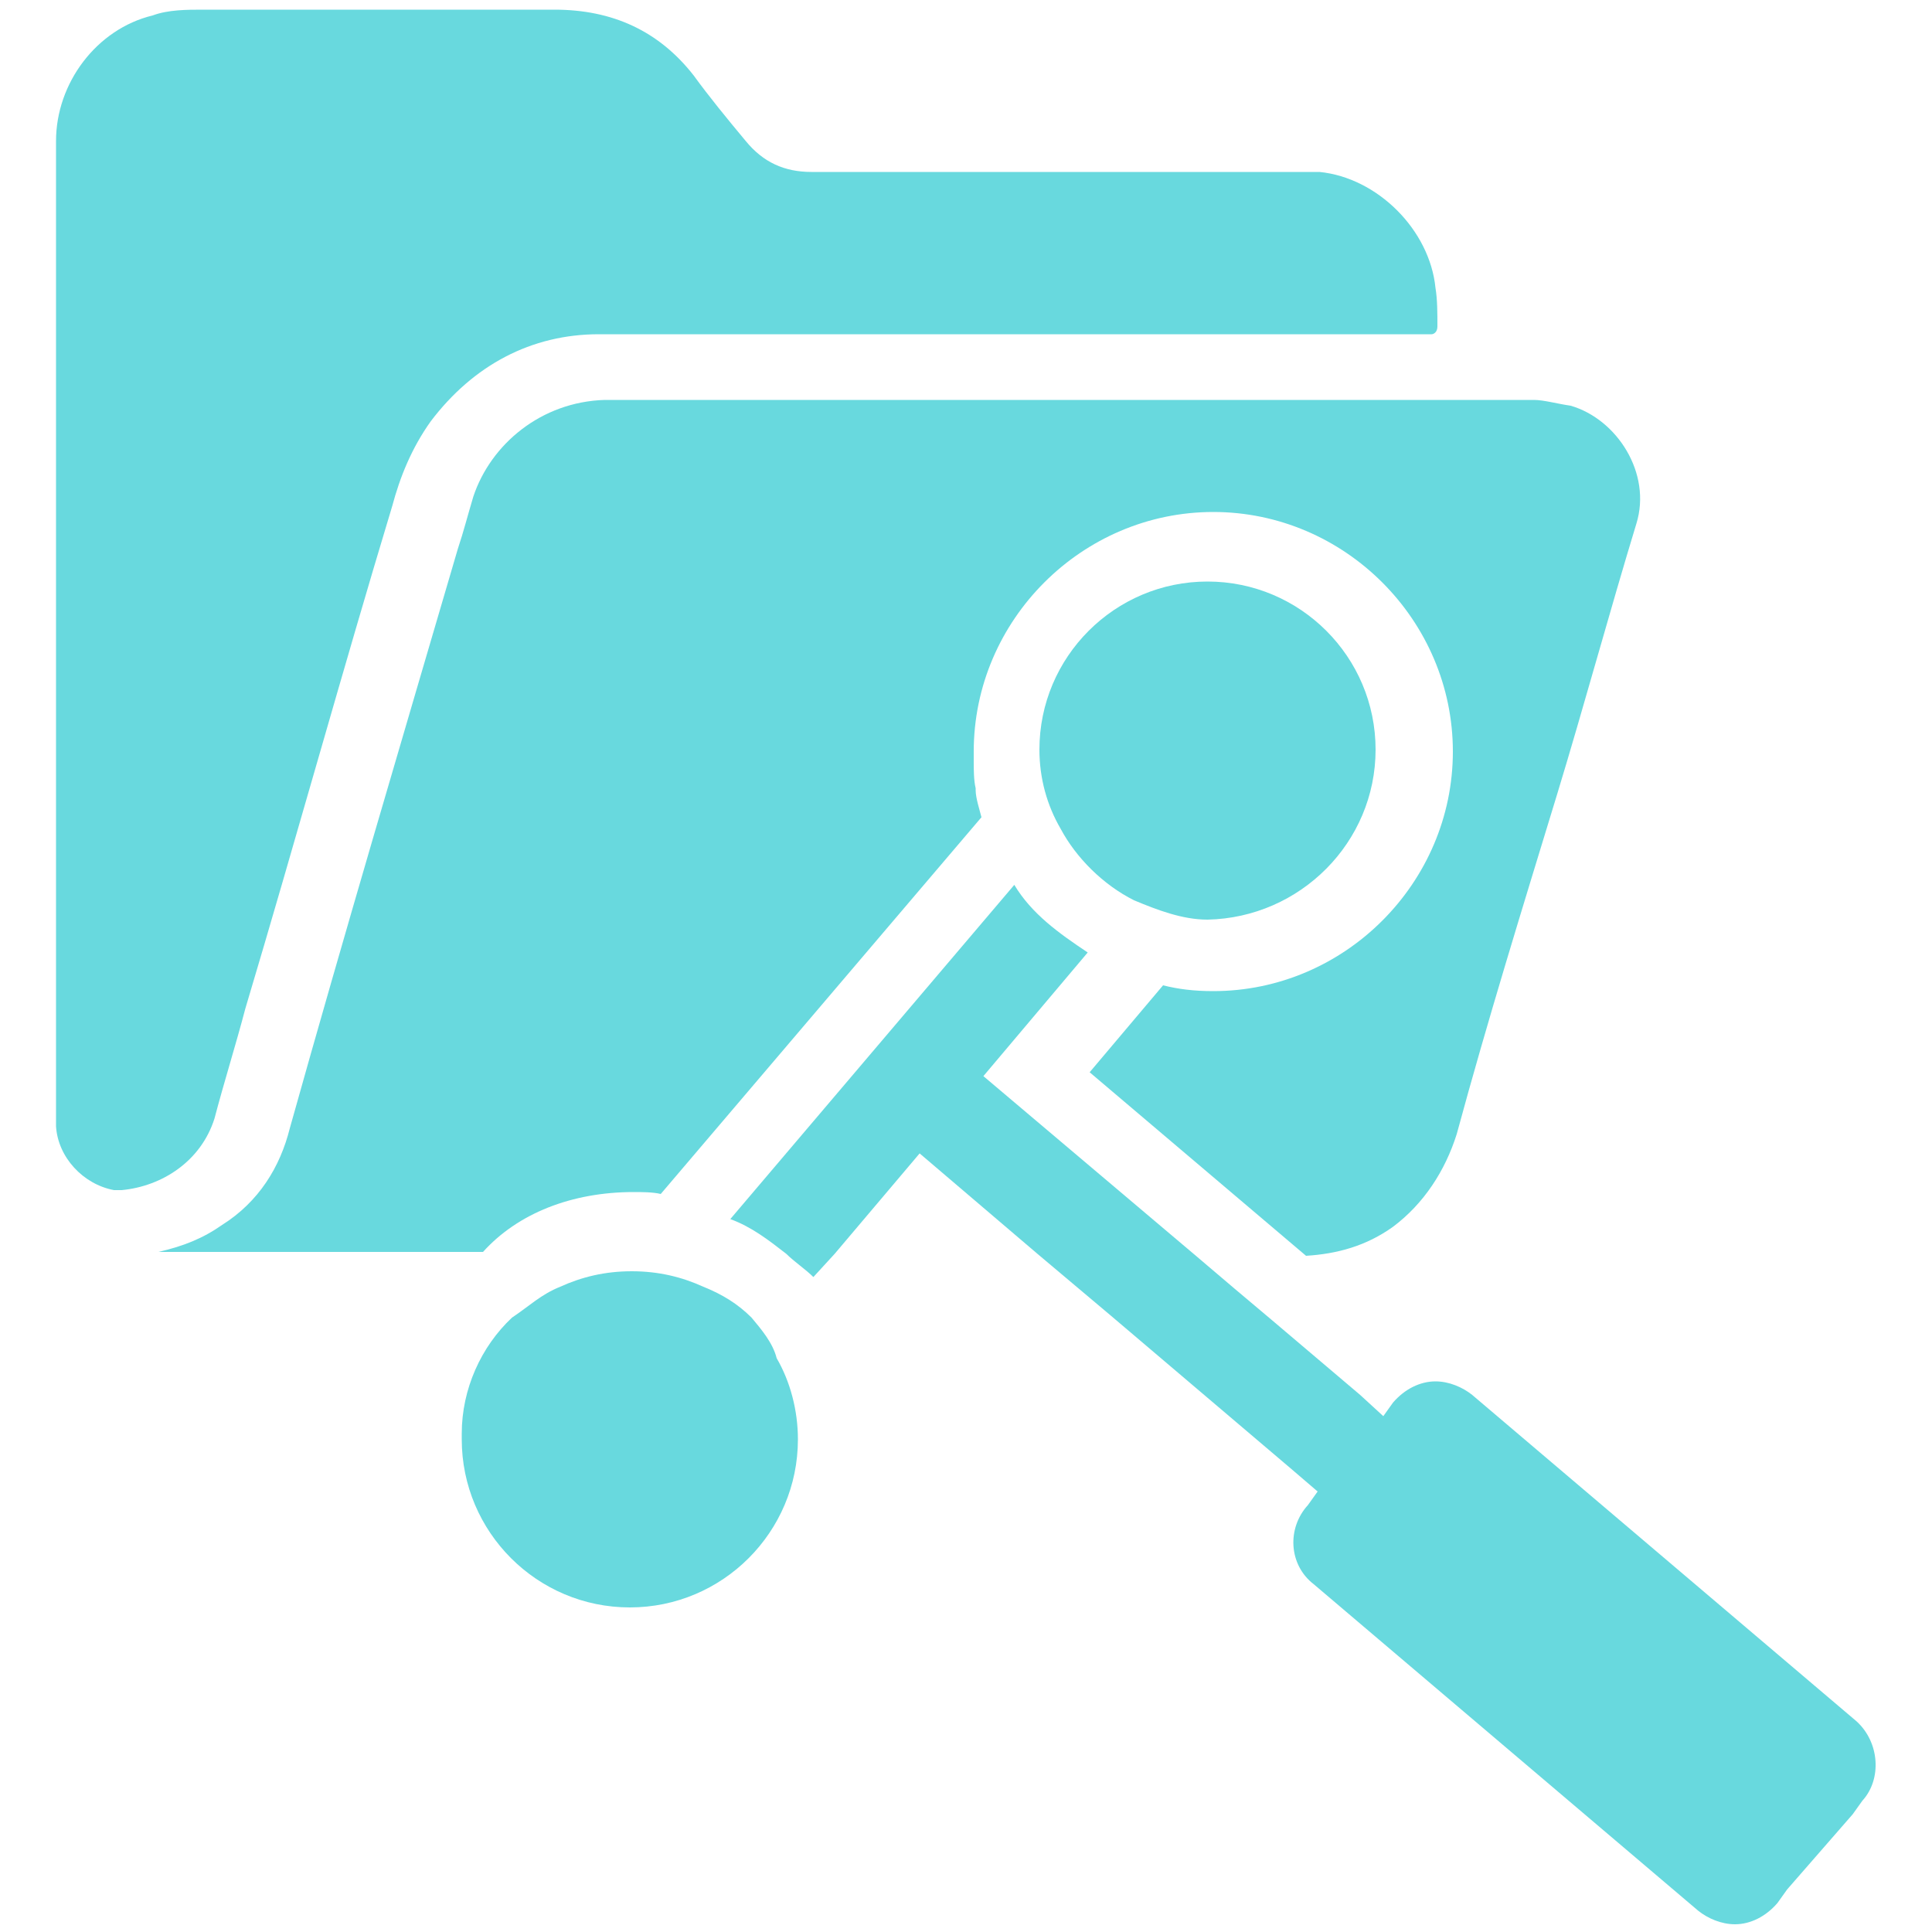
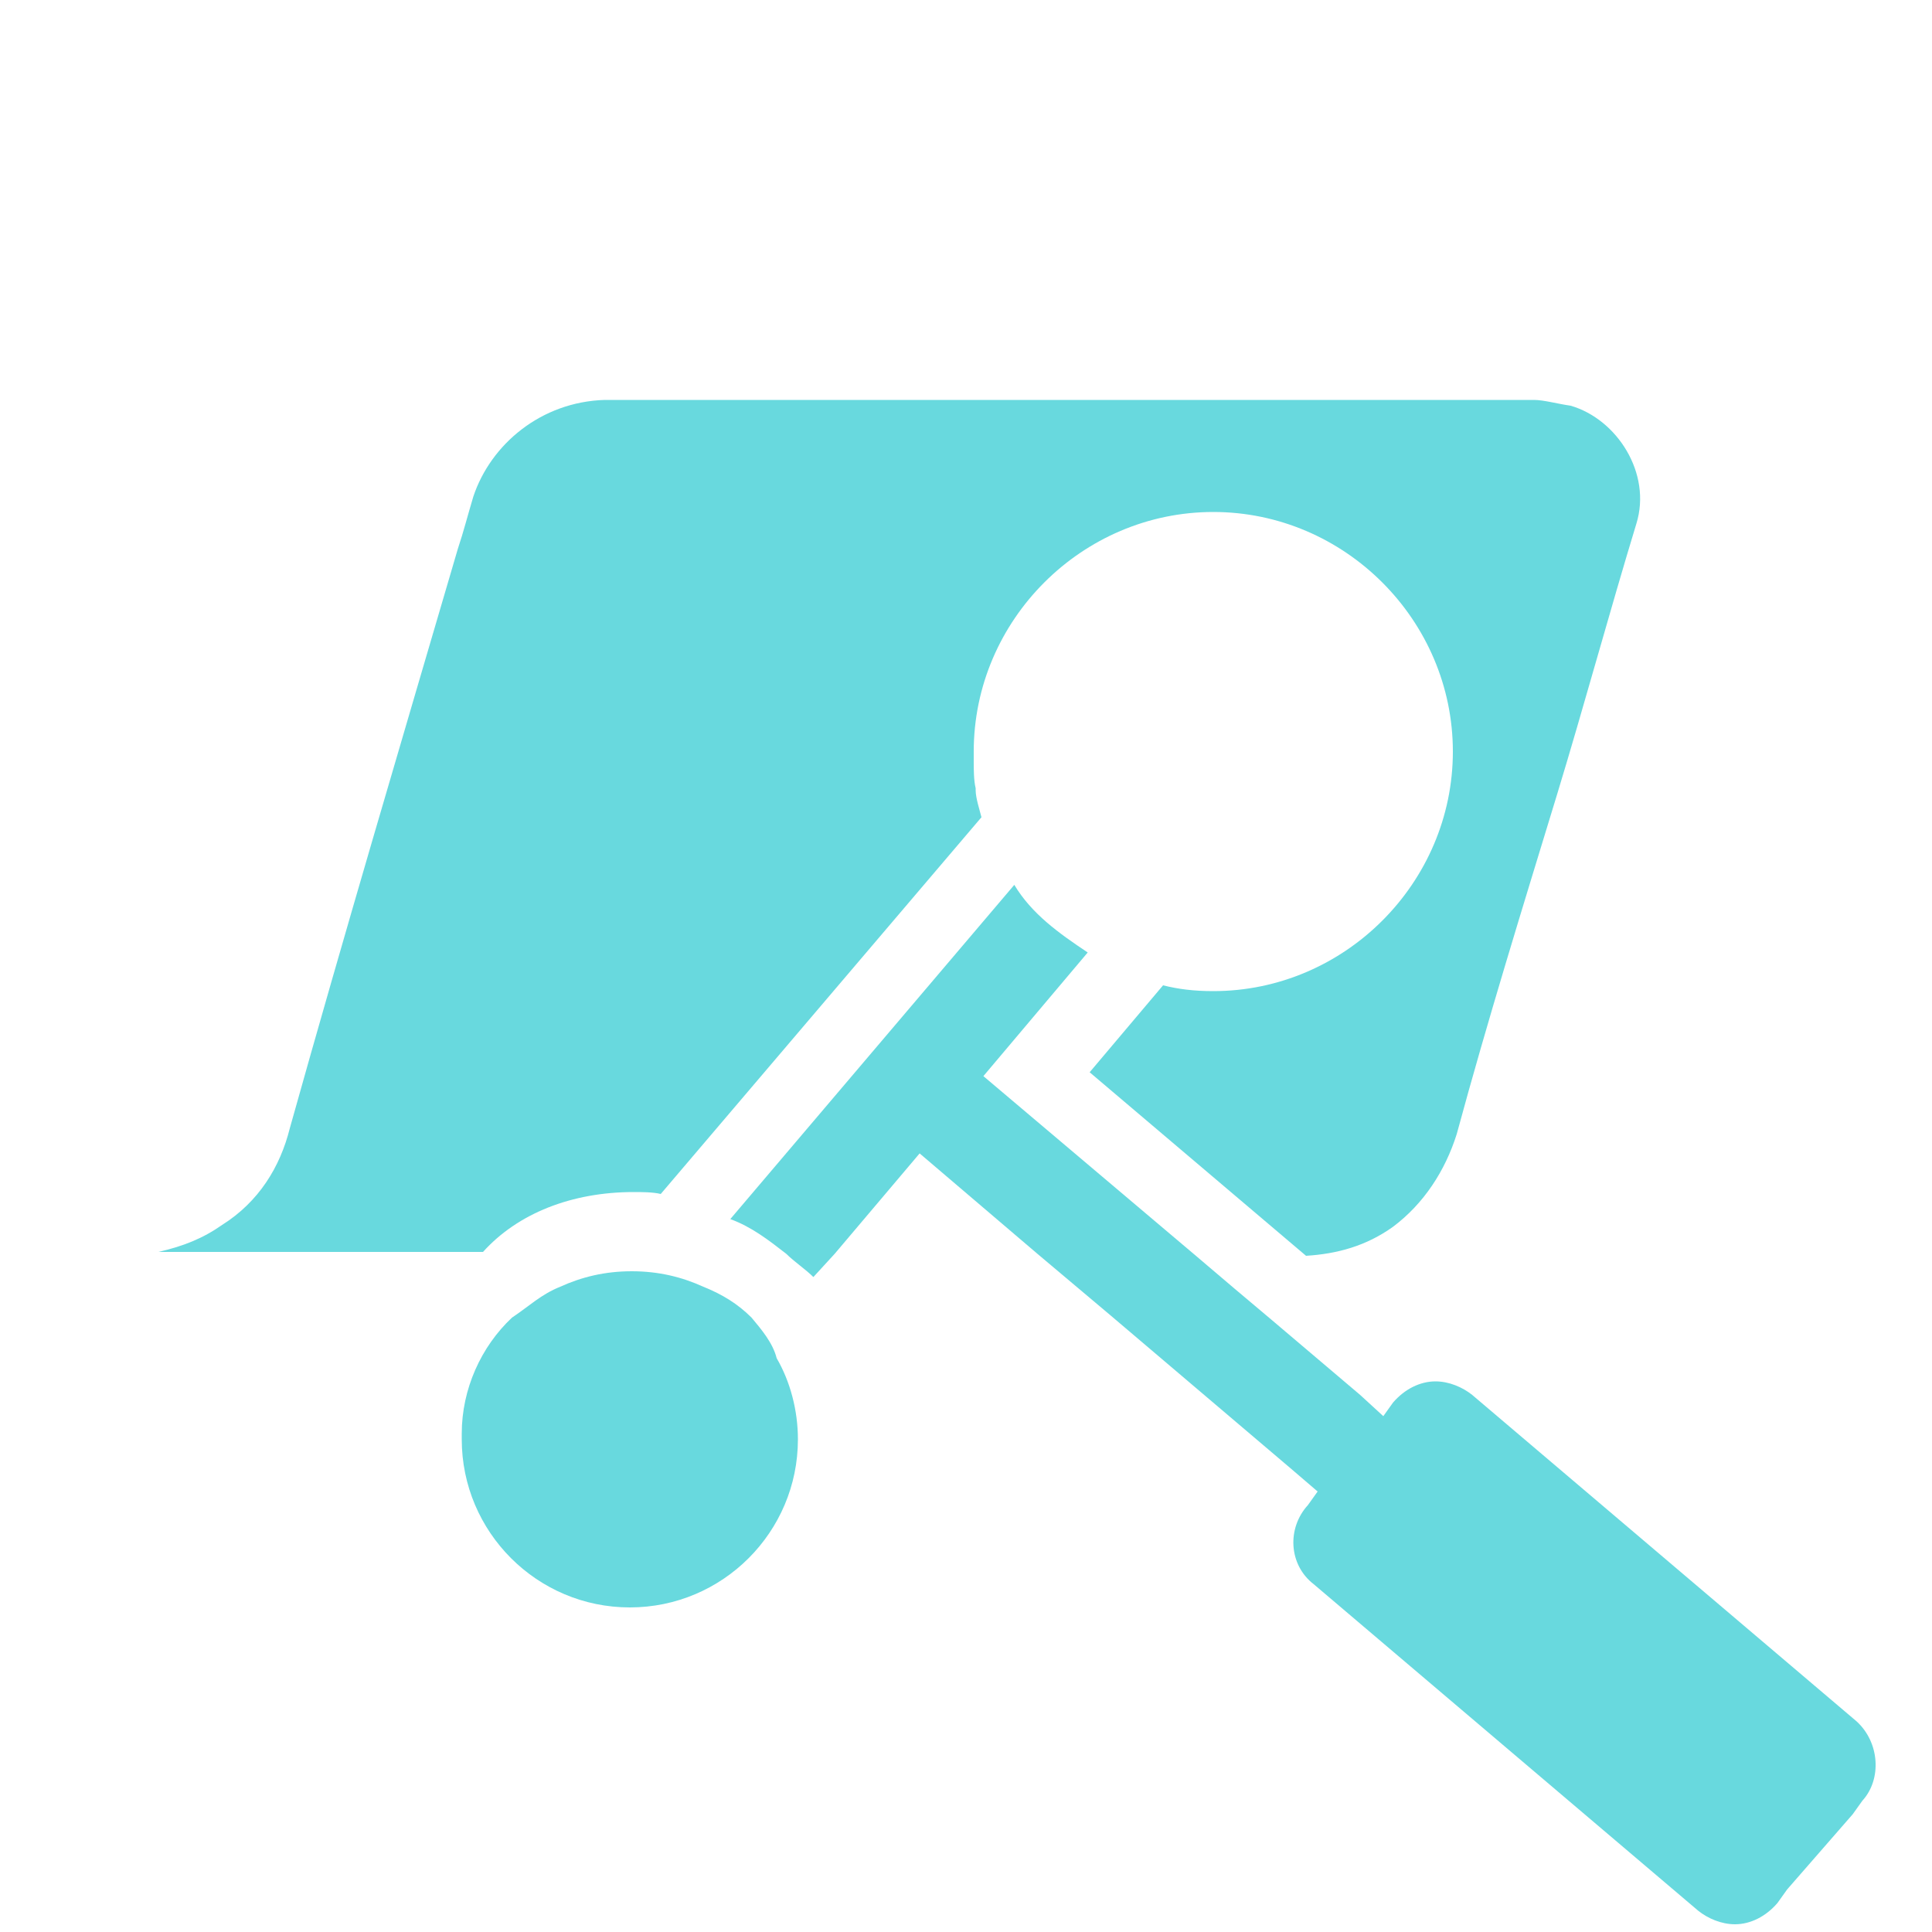
<svg xmlns="http://www.w3.org/2000/svg" version="1.1" id="Layer_1" x="0px" y="0px" viewBox="0 0 100 100" style="enable-background:new 0 0 100 100;" xml:space="preserve">
  <style type="text/css">
	.st0{fill:#68D9DE;}
</style>
  <g>
-     <path class="st0" d="M11.1,57.9c0.5-1.9,1.1-3.8,1.6-5.7c2.6-8.7,5-17.4,7.6-26c0.4-1.5,1-3,2-4.4c2.2-2.9,5.2-4.5,8.7-4.5   c6.5,0,12.9,0,19.5,0c7.6,0,15.4,0,23,0c0.1,0,0.1,0,0.3,0H74h0.1c0.1,0,0.3-0.1,0.3-0.4c0-0.7,0-1.4-0.1-2c-0.3-3-3-5.7-6-6   c-0.7,0-1.2,0-1.9,0c-0.5,0-1,0-1.5,0l0,0c-3.7,0-7.4,0-11.2,0c-3.9,0-7.8,0-11.7,0l0,0c-1.4,0-2.5-0.5-3.4-1.6   c-1-1.2-1.9-2.3-2.7-3.4c-1.8-2.3-4.2-3.4-7.2-3.4l0,0c-1,0-1.9,0-2.9,0c-2.9,0-5.7,0-8.6,0c-2.2,0-4.5,0-6.7,0   c-0.8,0-1.8,0-2.6,0.3c-2.9,0.7-5,3.5-5,6.5c0,8.4,0,16.9,0,25.3s0,16.9,0,25.2c0,0.1,0,0.3,0,0.5c0.1,1.6,1.4,3,3,3.3   c0.1,0,0.3,0,0.4,0C8.4,61.4,10.4,60.1,11.1,57.9z" />
    <path class="st0" d="M32.8,61.7c0.4,0,1,0,1.4,0.1l16.6-19.5c-0.1-0.4-0.3-1-0.3-1.4v-0.1c-0.1-0.4-0.1-1-0.1-1.4c0,0,0,0,0-0.1   c0-0.1,0-0.3,0-0.4c0-6.8,5.6-12.4,12.4-12.4c6.8,0,12.4,5.6,12.4,12.4s-5.6,12.4-12.4,12.4c-1,0-1.8-0.1-2.6-0.3l-3.8,4.5   l11.2,9.5l0,0c1.6-0.1,3.1-0.5,4.5-1.5c1.6-1.2,2.7-2.9,3.3-4.8c1.6-5.9,3.4-11.7,5.2-17.6c1.4-4.6,2.7-9.4,4.1-14   c0.8-2.6-1-5.4-3.4-6.1c-0.7-0.1-1.4-0.3-1.9-0.3l0,0c-15.5,0-31.2,0-46.7,0c-0.4,0-1,0-1.4,0c-3.3,0.1-5.9,2.3-6.8,5   c-0.3,1-0.5,1.8-0.8,2.7c-2.9,9.9-5.9,20-8.7,30c-0.5,2-1.6,3.8-3.5,5c-1,0.7-2,1.1-3.3,1.4c0.1,0,0.4,0,0.5,0c0.5,0,1.1,0,1.6,0   c1,0,1.9,0,2.9,0c3.9,0,7.9,0,11.8,0C26.8,62.8,29.6,61.7,32.8,61.7z" />
    <path class="st0" d="M96.1,89.1L76.2,72.2c-0.5-0.4-1.2-0.7-1.9-0.7c-0.8,0-1.6,0.4-2.2,1.1l-0.5,0.7l-1.2-1.1l-4.6-3.9l-1.9-1.6   L61.9,65l-11-9.3l5.4-6.4c-1.5-1-2.9-2-3.8-3.5L37.8,63.1c1.1,0.4,2,1.1,2.9,1.8c0.4,0.4,1,0.8,1.4,1.2l1.1-1.2l4.4-5.2l6.1,5.2   l1.9,1.6l1.9,1.6l9.3,7.9l1.4,1.2l-0.5,0.7c-1.1,1.2-1,3.1,0.3,4.1l19.9,16.9c0.5,0.4,1.2,0.7,1.9,0.7c0.8,0,1.6-0.4,2.2-1.1   l0.5-0.7l0,0l3.4-3.9l0,0l0.5-0.7C97.4,92.1,97.3,90.2,96.1,89.1z" />
    <path class="st0" d="M38.9,68.2c-0.7-0.7-1.5-1.2-2.5-1.6c-1.1-0.5-2.3-0.8-3.7-0.8c-1.4,0-2.6,0.3-3.7,0.8c-1,0.4-1.6,1-2.5,1.6   c-1.6,1.5-2.6,3.7-2.6,6c0,0.1,0,0.1,0,0.3c0,4.8,3.9,8.7,8.7,8.7s8.7-3.9,8.7-8.7c0-1.5-0.4-3-1.1-4.2   C40,69.5,39.4,68.8,38.9,68.2z" />
-     <path class="st0" d="M71.2,38.8c0-4.8-3.9-8.7-8.7-8.7s-8.7,3.9-8.7,8.7c0,1.5,0.4,2.9,1.1,4.1c0.8,1.5,2.2,2.9,3.8,3.7   c1.2,0.5,2.5,1,3.8,1C67.3,47.5,71.2,43.6,71.2,38.8z" />
  </g>
</svg>